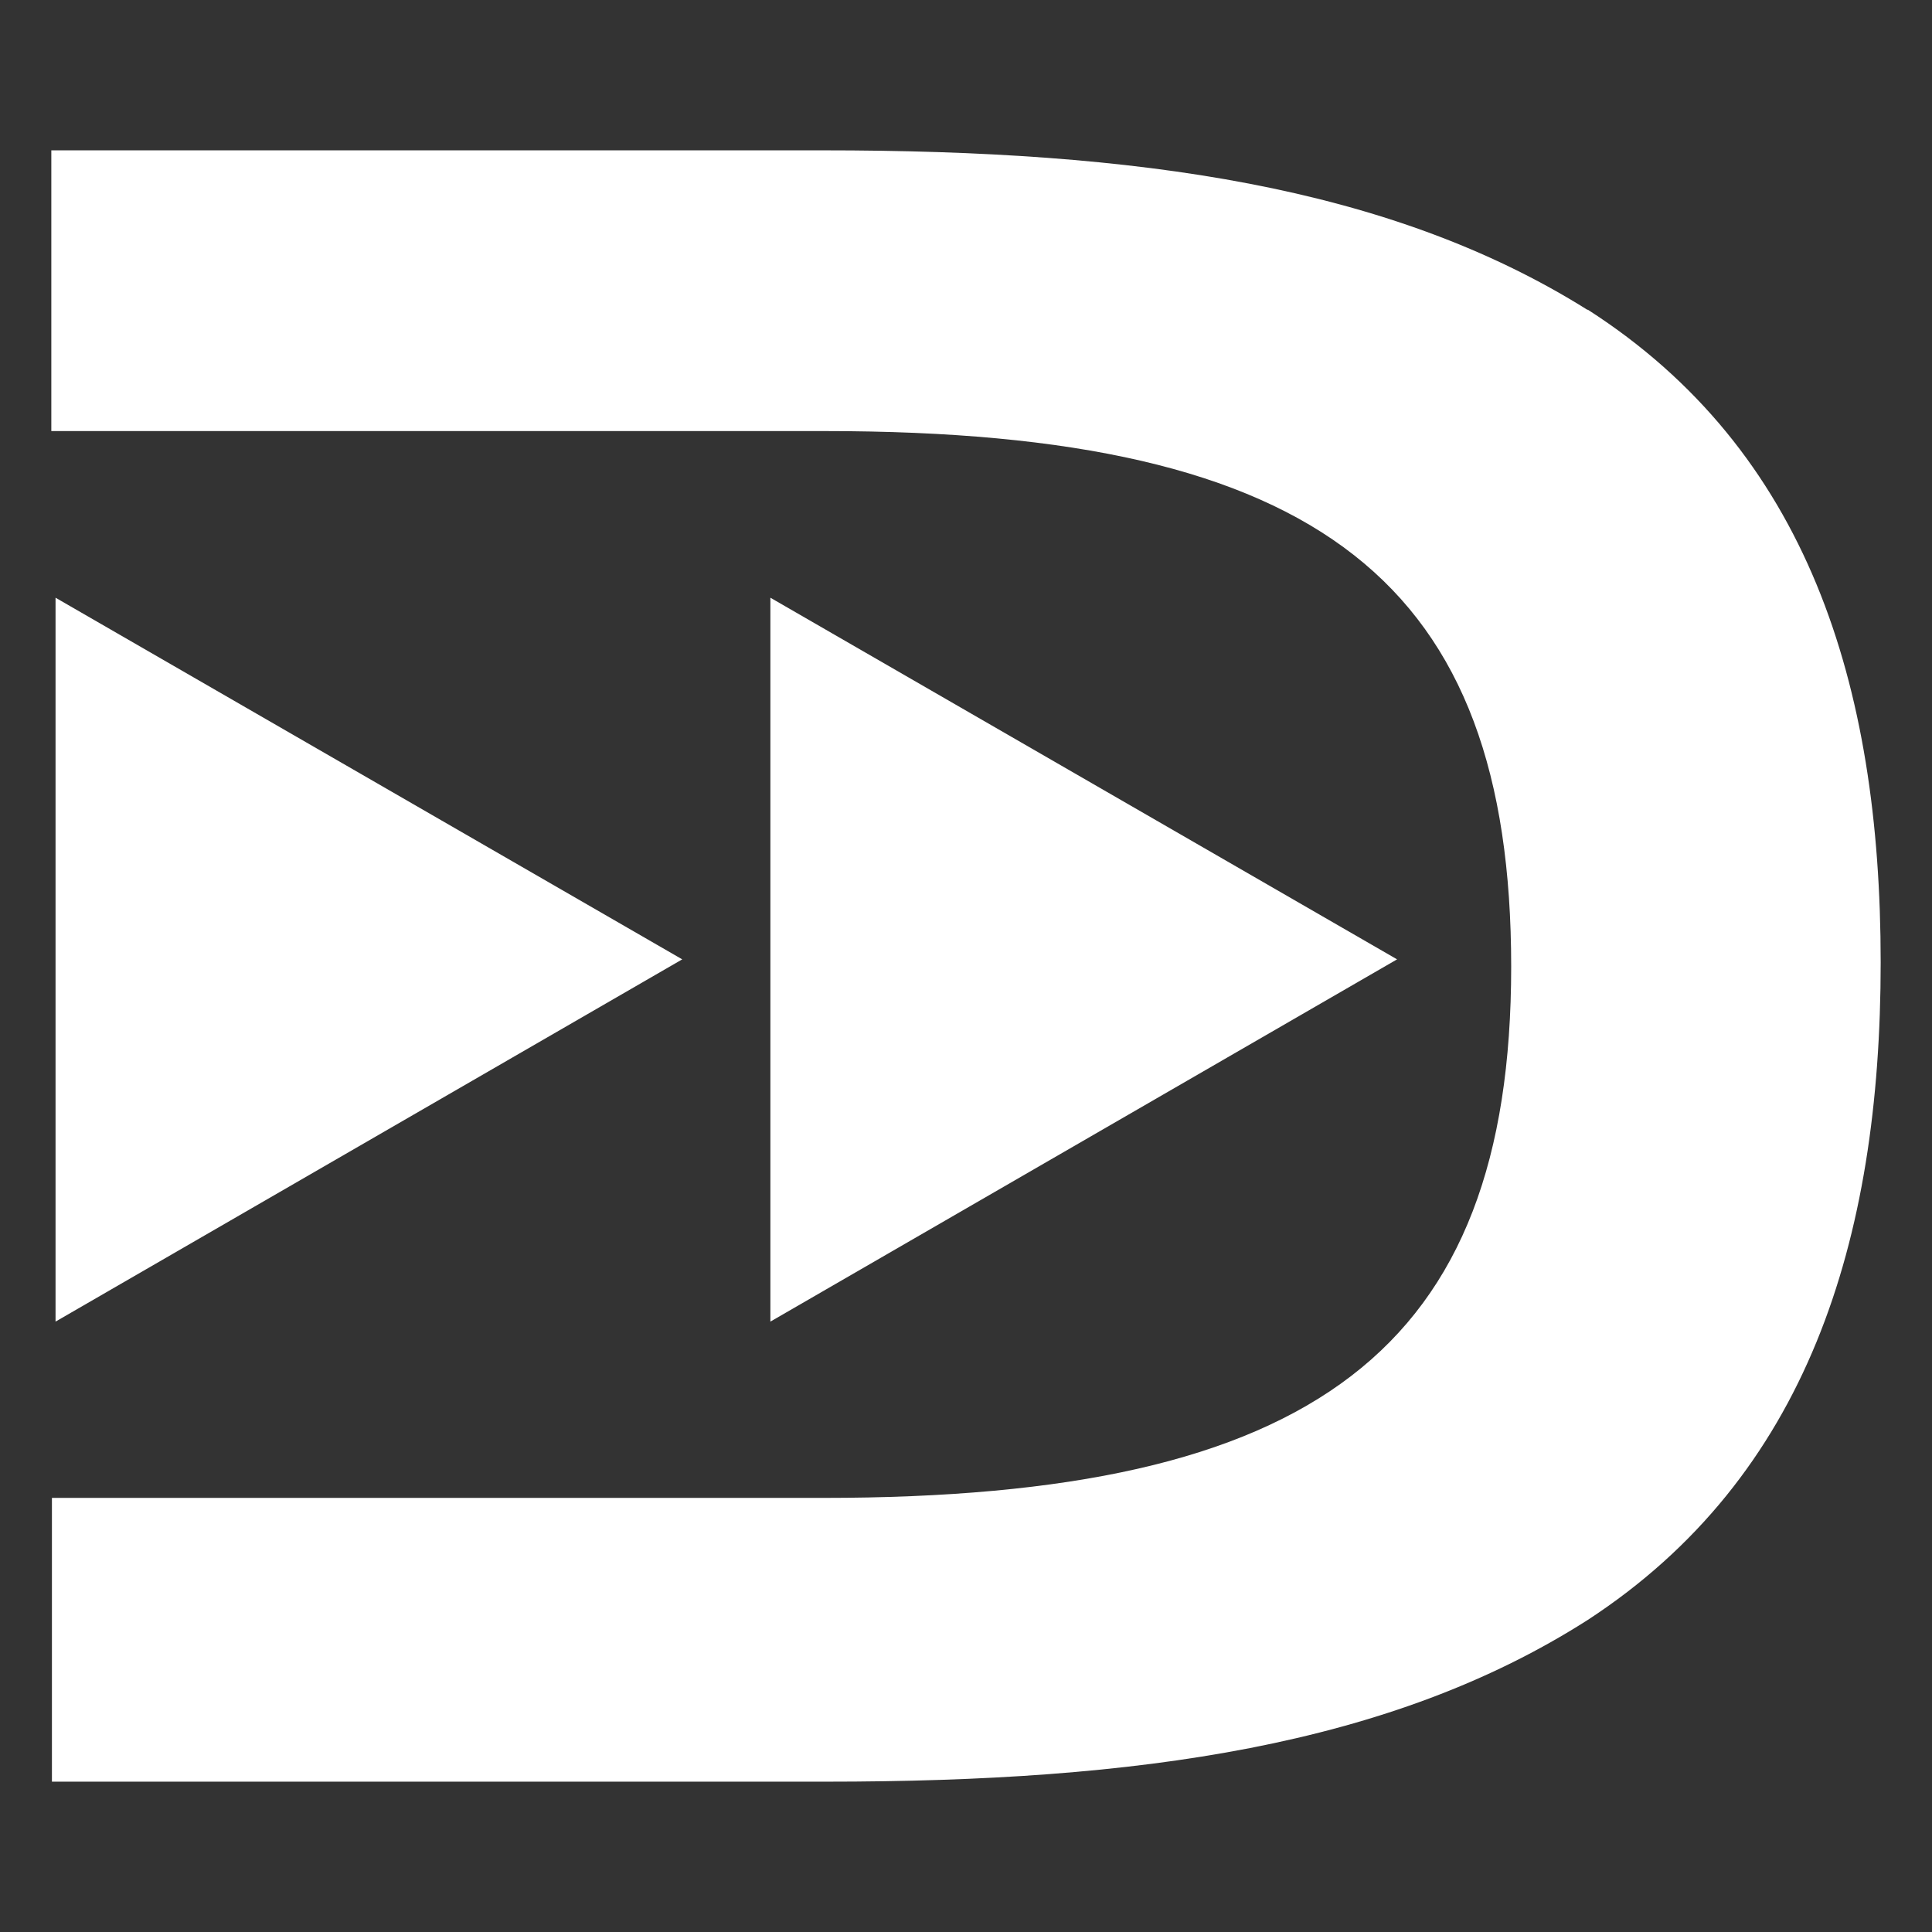
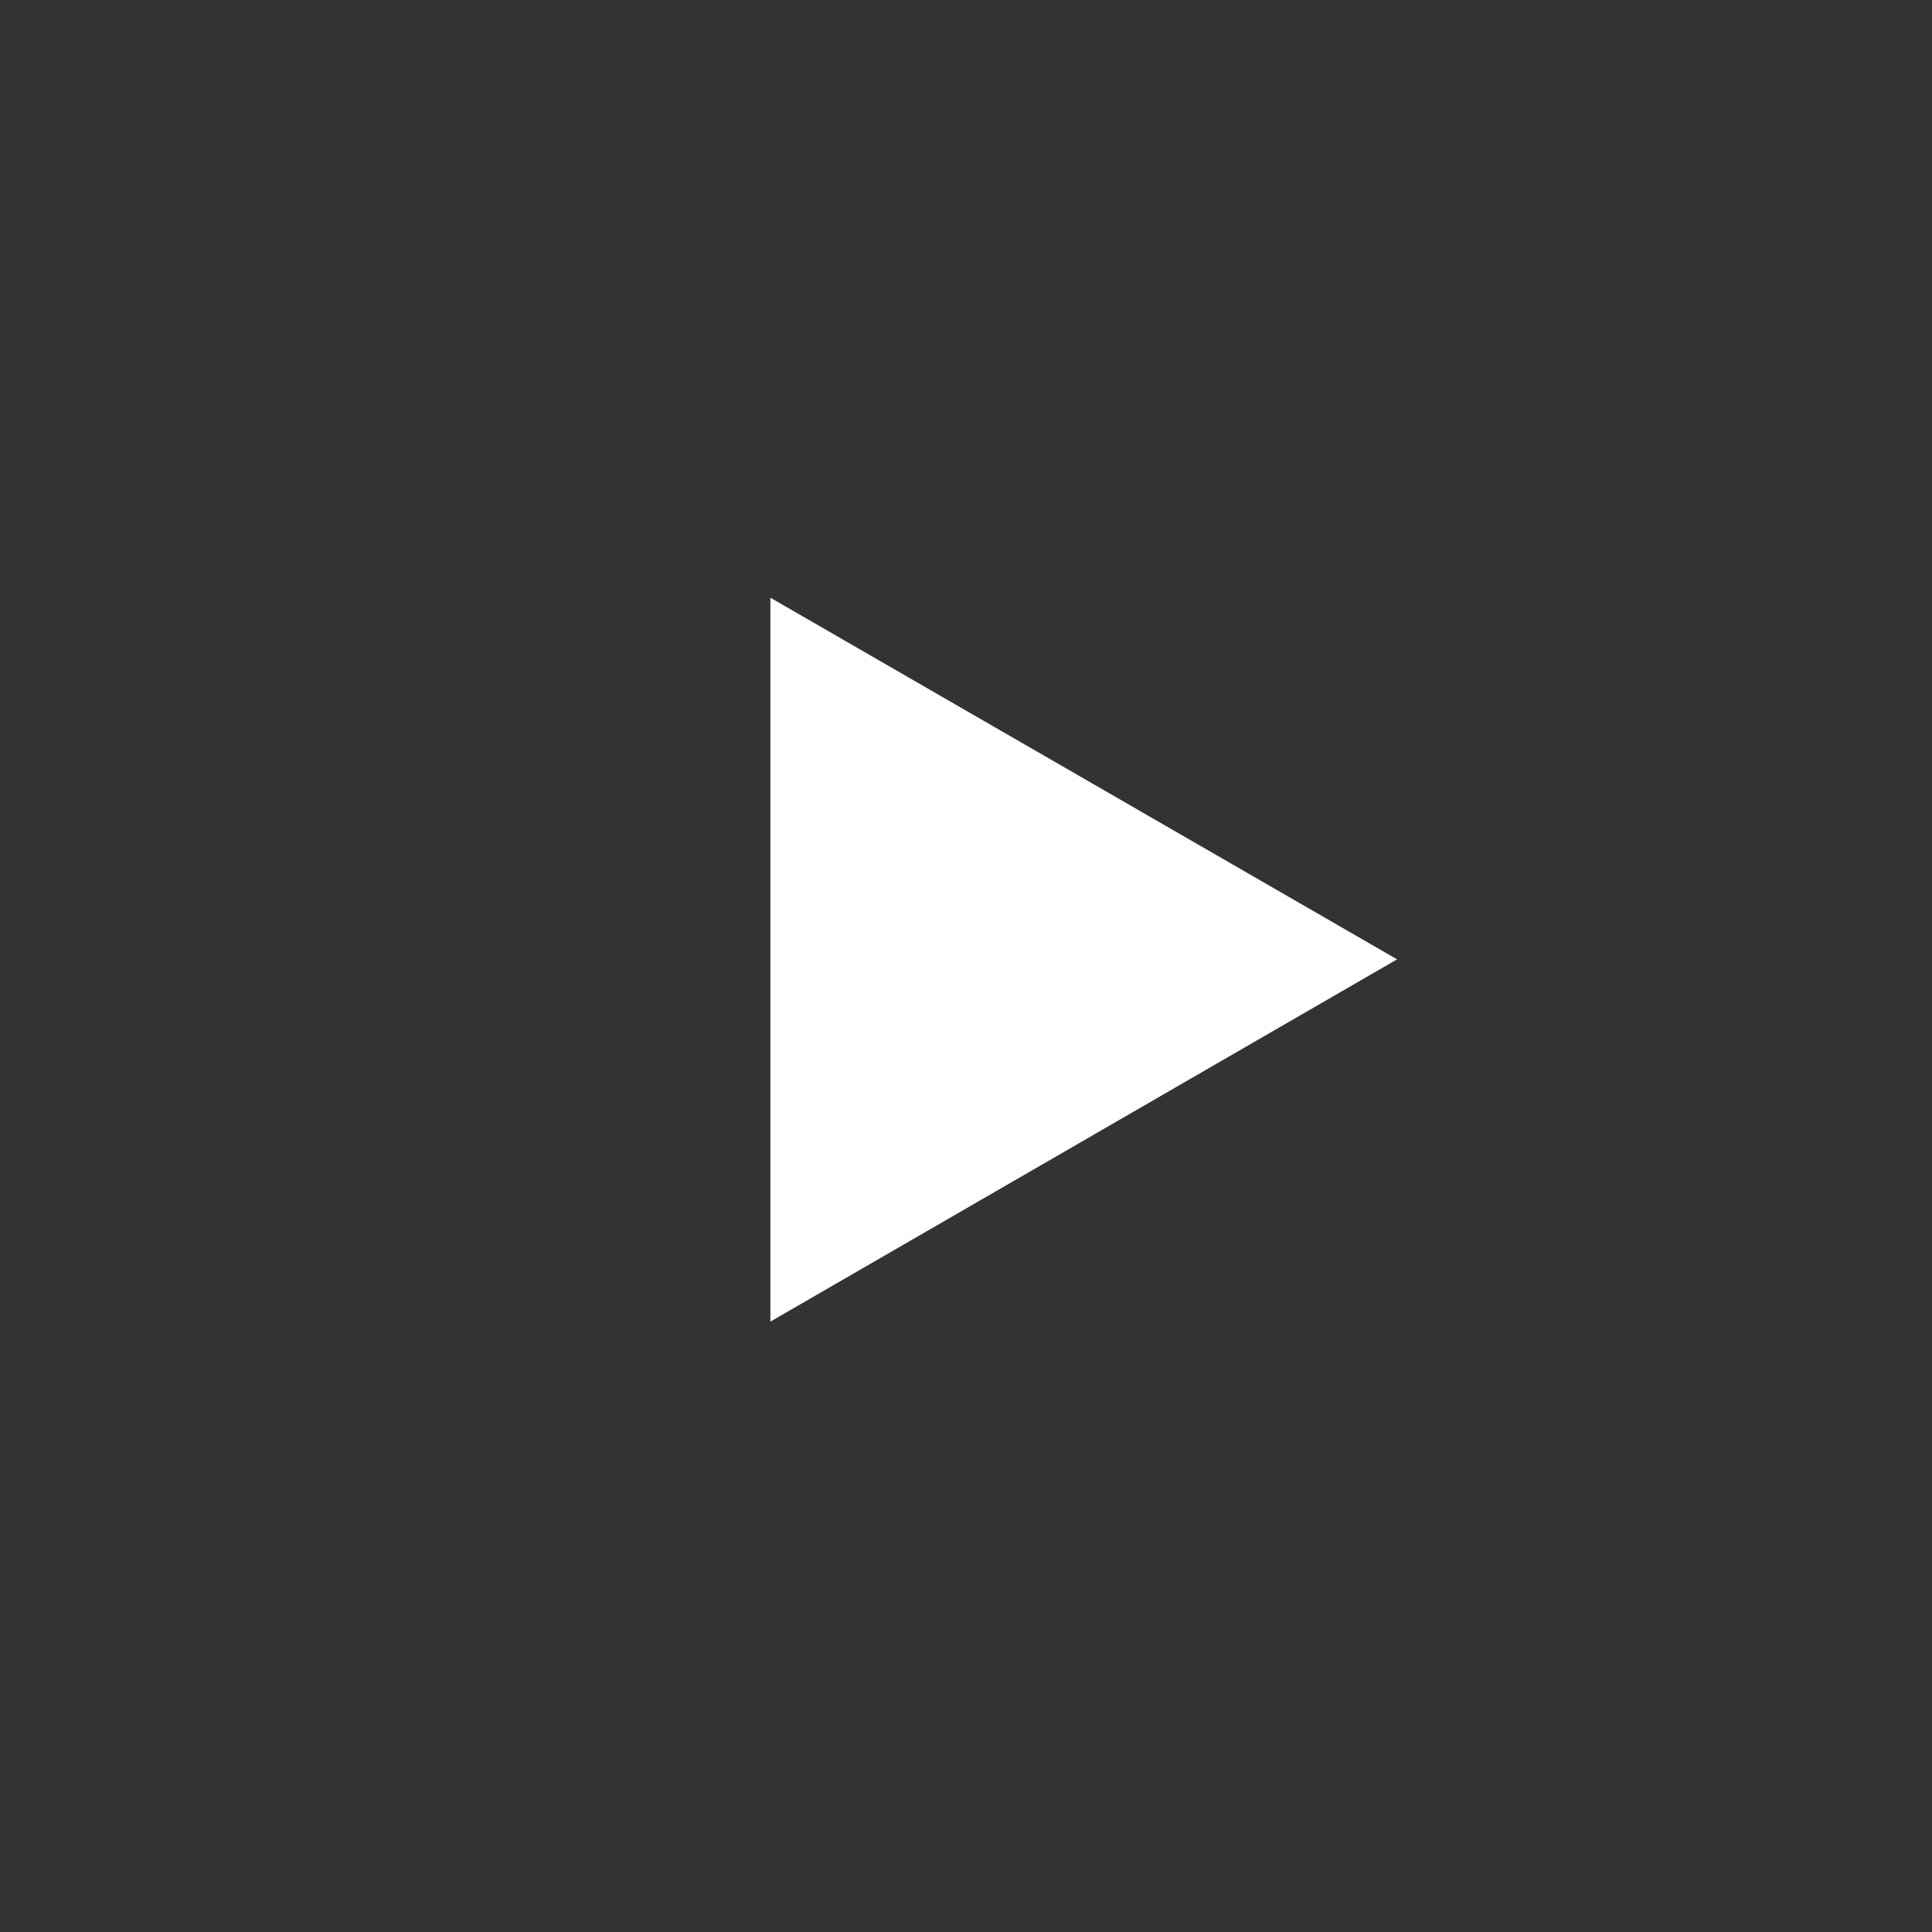
<svg xmlns="http://www.w3.org/2000/svg" id="Camada_1" data-name="Camada 1" viewBox="0 0 32 32">
  <rect x="0" y="0" width="32" height="32" fill="#333333" stroke="none" />
  <defs>
    <style>
      .cls-1 {
        fill: none;
      }

      .cls-2 {
        fill: #fff;
      }
    </style>
  </defs>
  <g>
-     <path class="cls-2" d="m26.29,5.13c-3.27-2.05-7.45-2.64-12.66-2.64H.85v4.65h12.82c8.2,0,11.36,2.52,11.36,8.87s-3.27,8.8-11.4,8.8h-6.74s-6.03,0-6.03,0v4.7h12.82c5.17,0,9.35-.59,12.62-2.68,3.63-2.37,4.85-6.27,4.85-10.89s-1.22-8.48-4.85-10.81Z" />
    <polygon class="cls-2" points="23.14 15.89 12.76 9.9 12.76 21.89 23.14 15.89" />
-     <polygon class="cls-2" points="11.3 15.89 .92 9.9 .92 21.89 11.3 15.89" />
  </g>
  <rect class="cls-1" width="32" height="32" />
</svg>